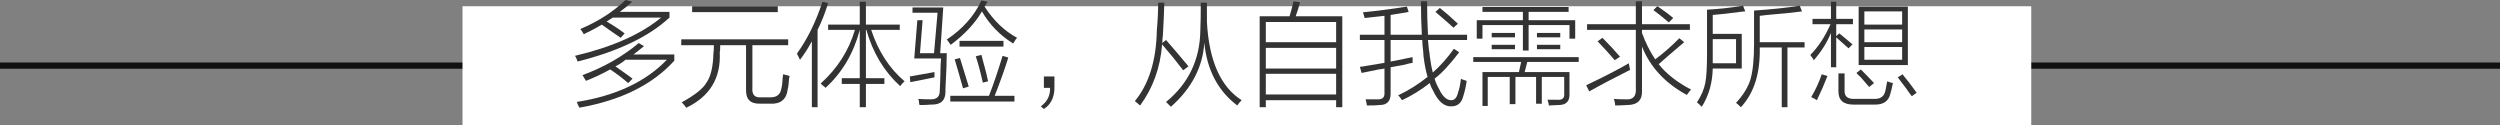
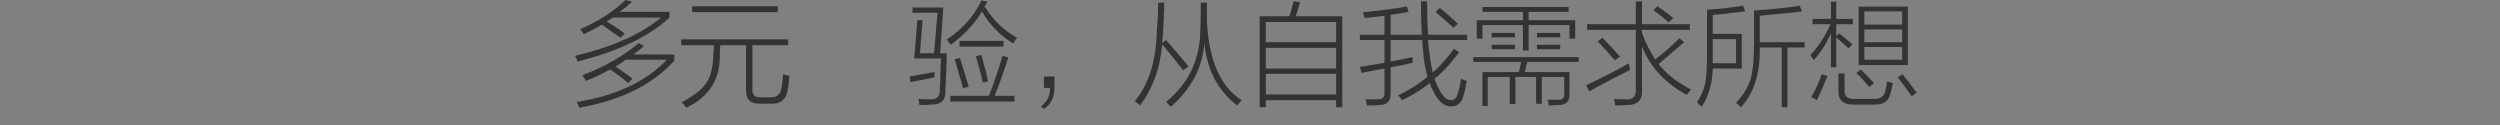
<svg xmlns="http://www.w3.org/2000/svg" width="400px" height="20px" viewBox="0 0 400 20" version="1.1">
  <rect x="0" y="0" width="400" height="20" fill="#808080" stroke="none" />
  <title>line-5-1-m-3</title>
  <g id="Design-works" stroke="none" stroke-width="1" fill="none" fill-rule="evenodd">
    <g id="A300Pro" transform="translate(-1704, -9116)">
      <g id="line-5-1-m-3" transform="translate(1704, 9116)">
-         <rect id="line" fill="#111111" x="0" y="10" width="400" height="1" />
-         <rect id="矩形" fill="#FFFFFF" x="74" y="1" width="251" height="19" />
        <g id="多远体验，从自我需求所想备份" transform="translate(92, 0)" fill="#333333" fill-rule="nonzero">
          <path d="M10.195,6.891 L11.039,7.383 C10.477,7.852 9.914,8.297 9.352,8.719 L15.891,8.719 L15.891,9.703 C12.422,13.547 7.359,16.055 0.703,17.227 C0.656,17.133 0.586,16.992 0.492,16.805 C0.398,16.57 0.328,16.406 0.281,16.312 C6.516,15.328 11.32,13.078 14.695,9.562 L8.086,9.562 C7.57,9.984 7.031,10.336 6.469,10.617 C6.844,10.898 7.406,11.297 8.156,11.812 C8.625,12.141 8.977,12.398 9.211,12.586 L8.508,13.289 C7.523,12.445 6.562,11.719 5.625,11.109 C4.453,11.766 3.164,12.375 1.758,12.938 C1.383,12.328 1.195,12.023 1.195,12.023 C4.617,10.758 7.617,9.047 10.195,6.891 Z M8.086,0 L9.141,0.281 C8.531,0.844 7.875,1.383 7.172,1.898 L15.117,1.898 L15.117,2.812 C11.836,5.859 6.938,8.203 0.422,9.844 C0.375,9.703 0.281,9.469 0.141,9.141 C0.047,9.047 0,8.977 0,8.93 C5.953,7.523 10.547,5.484 13.781,2.812 L6.047,2.812 C5.766,3 5.438,3.211 5.062,3.445 C6.047,4.008 7.008,4.641 7.945,5.344 L7.312,6.047 C6.984,5.812 6.539,5.508 5.977,5.133 C5.273,4.617 4.711,4.219 4.289,3.938 C3.914,4.172 3.281,4.523 2.391,4.992 C1.969,5.18 1.641,5.344 1.406,5.484 C1.266,5.203 1.078,4.922 0.844,4.641 C3.656,3.469 6.07,1.922 8.086,0 Z" id="形状" />
          <path d="M17,6.293 L34.11,6.293 L34.11,7.235 L28.383,7.235 L28.383,14.05 C28.286,15.162 28.769,15.669 29.832,15.572 L31.137,15.572 C32.249,15.621 32.877,15.137 33.023,14.123 C33.119,13.832 33.192,13.228 33.24,12.31 C33.288,12.117 33.312,11.972 33.312,11.875 C33.602,11.972 33.941,12.068 34.328,12.165 C34.328,12.262 34.303,12.383 34.255,12.527 C34.207,13.349 34.134,13.929 34.038,14.268 C33.844,15.911 32.902,16.684 31.21,16.587 L29.615,16.587 C28.068,16.636 27.319,15.887 27.367,14.34 L27.367,7.235 L23.235,7.235 C23.235,7.815 23.211,8.202 23.163,8.395 C23.356,12.503 21.567,15.452 17.797,17.24 C17.604,16.95 17.363,16.66 17.073,16.37 C19.199,15.21 20.528,14.147 21.06,13.18 C21.737,12.213 22.099,10.643 22.148,8.467 C22.196,8.274 22.22,7.863 22.22,7.235 L17,7.235 L17,6.293 Z M18.74,1 L32.443,1 L32.443,1.942 L18.74,1.942 L18.74,1 Z" id="形状" />
-           <path d="M40.078,14.062 C40.031,13.969 39.867,13.828 39.586,13.641 C39.445,13.5 39.352,13.406 39.305,13.359 C41.977,10.969 43.805,8.109 44.789,4.781 L40.5,4.781 L40.5,3.938 L45.562,3.938 L45.562,0.281 L46.547,0.281 L46.547,3.938 L51.961,3.938 L51.961,4.781 L47.391,4.781 C48.516,8.203 50.297,10.945 52.734,13.008 C52.547,13.148 52.312,13.406 52.031,13.781 C49.453,11.438 47.648,8.438 46.617,4.781 L46.547,4.781 L46.547,12.516 L49.5,12.516 L49.5,13.43 L46.547,13.43 L46.547,17.156 L45.562,17.156 L45.562,13.43 L42.68,13.43 L42.68,12.516 L45.562,12.516 L45.562,4.781 C44.578,8.531 42.75,11.625 40.078,14.062 Z M36,9.562 C35.906,9.375 35.766,9.094 35.578,8.719 C35.531,8.625 35.508,8.578 35.508,8.578 C37.195,6.234 38.555,3.469 39.586,0.281 L40.5,0.492 C40.031,2.039 39.469,3.469 38.812,4.781 L38.812,17.156 L37.898,17.156 L37.898,6.609 C37.289,7.734 36.656,8.719 36,9.562 Z" id="形状" />
          <path d="M55.617,3.234 L55.195,8.508 L57.445,8.508 L58.008,2.039 L54,2.039 L54,1.195 L58.922,1.195 L58.43,8.508 L59.484,8.508 C59.484,9.727 59.414,11.625 59.273,14.203 C59.273,14.438 59.273,14.602 59.273,14.695 C59.273,16.102 58.5,16.781 56.953,16.734 C56.484,16.781 55.875,16.805 55.125,16.805 C55.125,16.758 55.102,16.664 55.055,16.523 C55.055,16.242 55.008,16.008 54.914,15.82 C55.289,15.867 55.922,15.891 56.812,15.891 C57.844,15.938 58.359,15.492 58.359,14.555 C58.406,13.898 58.453,12.516 58.5,10.406 C58.547,9.938 58.57,9.586 58.57,9.352 L54.281,9.352 L54.773,3.234 L55.617,3.234 Z M70.102,6.961 C67.992,5.648 66.328,3.938 65.109,1.828 C63.984,3.75 62.32,5.531 60.117,7.172 C60.07,7.125 60,7.031 59.906,6.891 C59.719,6.609 59.578,6.422 59.484,6.328 C62.016,4.641 63.867,2.555 65.039,0.07 L66.023,0.281 C65.93,0.422 65.812,0.586 65.672,0.773 C65.625,0.914 65.578,1.008 65.531,1.055 C66.984,3.305 68.719,4.969 70.734,6.047 C70.734,6.094 70.688,6.141 70.594,6.188 C70.359,6.562 70.195,6.82 70.102,6.961 Z M60.047,15.328 L66.234,15.328 C66.938,13.547 67.664,11.414 68.414,8.93 L69.328,9.211 C68.766,11.039 68.039,13.078 67.148,15.328 L70.312,15.328 L70.312,16.242 L60.047,16.242 L60.047,15.328 Z M61.523,6.539 L68.555,6.539 L68.555,7.453 L61.523,7.453 L61.523,6.539 Z M60.75,9.492 L61.594,9.281 C61.875,10.172 62.344,11.695 63,13.852 L62.086,14.133 C61.711,12.773 61.266,11.227 60.75,9.492 Z M64.125,9 L65.039,8.789 C65.086,8.977 65.156,9.258 65.25,9.633 C65.672,11.133 65.953,12.258 66.094,13.008 L65.25,13.219 C64.922,11.719 64.547,10.312 64.125,9 Z M53.648,13.148 L53.578,12.234 C55.078,11.953 56.391,11.719 57.516,11.531 C57.516,11.812 57.516,12.094 57.516,12.375 C56.297,12.609 55.008,12.867 53.648,13.148 Z" id="形状" />
          <path d="M76.711,12.234 L76.711,13.781 C76.758,15.469 76.195,16.688 75.023,17.438 L74.531,17.016 C75.562,16.266 76.055,15.281 76.008,14.062 L75.023,14.062 L75.023,12.234 L76.711,12.234 Z" id="路径" />
          <path d="M100.125,0.422 L101.109,0.422 C101.109,1.359 101.109,2.391 101.109,3.516 C101.438,9.703 103.289,13.875 106.664,16.031 C106.383,16.312 106.148,16.594 105.961,16.875 C102.867,14.531 101.109,11.18 100.688,6.82 C100.453,10.711 98.672,14.133 95.344,17.086 C95.109,16.852 94.852,16.594 94.57,16.312 C98.18,13.359 100.008,9.516 100.055,4.781 C100.102,3.75 100.125,2.297 100.125,0.422 Z M93.305,0.422 L94.289,0.422 C94.242,2.156 94.172,3.797 94.078,5.344 C94.078,5.531 94.055,5.789 94.008,6.117 C94.008,6.445 93.984,6.703 93.938,6.891 L94.57,6.398 C95.883,7.898 97.078,9.305 98.156,10.617 L97.312,11.25 C96.281,9.891 95.156,8.508 93.938,7.102 C93.656,10.805 92.484,14.062 90.422,16.875 C90.328,16.828 90.188,16.711 90,16.523 C89.812,16.383 89.672,16.266 89.578,16.172 C91.828,13.453 93,9.68 93.094,4.852 C93.234,3.305 93.305,1.828 93.305,0.422 Z" id="形状" />
          <path d="M109.547,2.602 L114.328,2.602 C114.609,1.664 114.82,0.867 114.961,0.211 L116.016,0.352 C115.969,0.445 115.922,0.609 115.875,0.844 C115.781,1.219 115.594,1.805 115.312,2.602 L122.766,2.602 L122.766,17.156 L121.781,17.156 L121.781,16.031 L110.531,16.031 L110.531,17.156 L109.547,17.156 L109.547,2.602 Z M110.531,7.664 L110.531,10.969 L121.781,10.969 L121.781,7.664 L110.531,7.664 Z M110.531,3.516 L110.531,6.75 L121.781,6.75 L121.781,3.516 L110.531,3.516 Z M110.531,11.812 L110.531,15.117 L121.781,15.117 L121.781,11.812 L110.531,11.812 Z" id="形状" />
          <path d="M125.859,11.672 L125.578,10.688 C125.719,10.688 125.906,10.664 126.141,10.617 C127.5,10.383 128.625,10.195 129.516,10.055 L129.516,6.398 L125.578,6.398 L125.578,5.555 L129.516,5.555 L129.516,2.531 C129.234,2.578 128.812,2.625 128.25,2.672 C127.266,2.766 126.633,2.836 126.352,2.883 C126.305,2.695 126.234,2.461 126.141,2.18 C126.094,2.086 126.07,2.016 126.07,1.969 C128.414,1.734 130.758,1.43 133.102,1.055 L133.383,1.898 C133.242,1.945 133.008,1.992 132.68,2.039 C132.305,2.086 131.578,2.203 130.5,2.391 L130.5,5.555 L135.492,5.555 C135.398,3.867 135.352,2.086 135.352,0.211 L136.336,0.211 C136.336,2.086 136.383,3.867 136.477,5.555 L142.734,5.555 L142.734,6.398 L136.477,6.398 C136.523,6.727 136.57,7.219 136.617,7.875 C136.711,8.344 136.758,8.695 136.758,8.93 C136.898,10.008 137.062,10.898 137.25,11.602 C138.469,10.523 139.594,9.258 140.625,7.805 L141.469,8.367 C139.969,10.336 138.656,11.742 137.531,12.586 C137.719,13.195 137.953,13.734 138.234,14.203 C138.797,15.422 139.453,16.031 140.203,16.031 C140.719,16.031 141.07,15.656 141.258,14.906 C141.492,14.25 141.656,13.477 141.75,12.586 C141.797,12.633 141.891,12.68 142.031,12.727 C142.172,12.773 142.383,12.844 142.664,12.938 C142.57,13.734 142.383,14.578 142.102,15.469 C141.82,16.5 141.188,17.016 140.203,17.016 C139.078,17.062 138.117,16.242 137.32,14.555 C137.086,14.18 136.898,13.758 136.758,13.289 C135.398,14.367 133.922,15.281 132.328,16.031 C132.047,15.609 131.836,15.352 131.695,15.258 C133.383,14.461 134.953,13.477 136.406,12.305 C136.125,11.32 135.914,10.242 135.773,9.07 C135.773,8.883 135.75,8.578 135.703,8.156 C135.609,7.406 135.562,6.82 135.562,6.398 L130.5,6.398 L130.5,9.844 C131.062,9.75 131.883,9.586 132.961,9.352 C133.43,9.258 133.781,9.188 134.016,9.141 C134.016,9.422 134.016,9.727 134.016,10.055 C133.688,10.102 133.172,10.219 132.469,10.406 C131.625,10.547 130.969,10.664 130.5,10.758 L130.5,14.836 C130.547,16.148 129.961,16.805 128.742,16.805 C128.414,16.852 127.734,16.875 126.703,16.875 C126.656,16.5 126.586,16.172 126.492,15.891 C127.008,15.891 127.641,15.891 128.391,15.891 C129.188,15.938 129.562,15.586 129.516,14.836 L129.516,10.969 C129.328,11.016 129.023,11.062 128.602,11.109 C128.086,11.203 127.172,11.391 125.859,11.672 Z M137.672,1.898 L138.375,1.266 C139.266,1.969 140.227,2.812 141.258,3.797 L140.555,4.43 C140.461,4.336 140.227,4.125 139.852,3.797 C138.773,2.859 138.047,2.227 137.672,1.898 Z" id="形状" />
          <path d="M146.039,16.945 L145.195,16.945 L145.195,11.531 L151.031,11.531 L151.383,9.914 L143.719,9.914 L143.719,9.141 L160.594,9.141 L160.594,9.914 L152.367,9.914 L151.945,11.531 L159.117,11.531 L159.117,15.047 C159.164,16.219 158.578,16.805 157.359,16.805 C156.656,16.852 156.141,16.875 155.812,16.875 C155.812,16.688 155.742,16.383 155.602,15.961 C156.117,15.961 156.609,15.961 157.078,15.961 C157.969,16.055 158.367,15.703 158.273,14.906 L158.273,12.305 L154.688,12.305 L154.688,16.594 L153.773,16.594 L153.773,12.305 L150.469,12.305 L150.469,16.664 L149.555,16.664 L149.555,12.305 L146.039,12.305 L146.039,16.945 Z M144.281,3.234 L151.664,3.234 L151.664,1.898 L145.195,1.898 L145.195,1.125 L158.977,1.125 L158.977,1.898 L152.578,1.898 L152.578,3.234 L160.031,3.234 L160.031,6.188 L159.117,6.188 L159.117,4.008 L152.578,4.008 L152.578,8.086 L151.664,8.086 L151.664,4.008 L145.195,4.008 L145.195,6.188 L144.281,6.188 L144.281,3.234 Z M153.914,7.172 L157.641,7.172 L157.641,7.875 L153.914,7.875 L153.914,7.172 Z M146.672,5.273 L150.398,5.273 L150.398,5.977 L146.672,5.977 L146.672,5.273 Z M146.672,7.172 L150.398,7.172 L150.398,7.875 L146.672,7.875 L146.672,7.172 Z M153.914,5.273 L157.641,5.273 L157.641,5.977 L153.914,5.977 L153.914,5.273 Z" id="形状" />
          <path d="M169.734,0.211 L170.719,0.211 L170.719,3.867 L178.383,3.867 L178.383,4.781 L170.719,4.781 L170.719,5.273 C171.281,6.82 171.984,8.227 172.828,9.492 C174.047,8.602 175.336,7.477 176.695,6.117 L177.469,6.75 C177.047,7.125 176.25,7.805 175.078,8.789 C174.281,9.492 173.719,9.984 173.391,10.266 C174.609,11.812 176.344,13.172 178.594,14.344 C178.453,14.438 178.219,14.719 177.891,15.188 C174.422,13.312 172.031,10.734 170.719,7.453 L170.719,14.414 C170.812,16.008 170.016,16.805 168.328,16.805 C167.578,16.852 166.945,16.875 166.43,16.875 C166.43,16.594 166.359,16.242 166.219,15.82 C166.594,15.867 167.227,15.891 168.117,15.891 C169.289,15.984 169.828,15.398 169.734,14.133 L169.734,4.781 L161.93,4.781 L161.93,3.867 L169.734,3.867 L169.734,0.211 Z M162.281,14.625 L161.789,13.641 C164.648,12.281 166.922,11.109 168.609,10.125 C168.609,10.219 168.633,10.336 168.68,10.477 C168.727,10.805 168.773,11.039 168.82,11.18 C166.289,12.445 164.109,13.594 162.281,14.625 Z M166.359,9.633 C165.656,8.789 164.742,7.781 163.617,6.609 L164.391,6.047 C165.375,7.031 166.312,8.039 167.203,9.07 L166.359,9.633 Z M172.547,1.617 L173.18,0.984 C174.398,1.828 175.242,2.461 175.711,2.883 L175.008,3.586 C174.258,2.93 173.438,2.273 172.547,1.617 Z" id="形状" />
          <path d="M179.508,16.383 C180.211,15.305 180.656,14.273 180.844,13.289 C181.031,12.352 181.125,10.758 181.125,8.508 L181.125,1.547 C182.953,1.453 184.875,1.242 186.891,0.914 L187.242,1.828 C187.055,1.828 186.797,1.852 186.469,1.898 C184.734,2.133 183.258,2.297 182.039,2.391 L182.039,5.414 L186.68,5.414 L186.68,10.969 L182.039,10.969 C181.992,13.266 181.406,15.305 180.281,17.086 C179.906,16.711 179.648,16.477 179.508,16.383 Z M185.766,16.453 C186.938,15.188 187.711,13.922 188.086,12.656 C188.461,11.344 188.648,9.469 188.648,7.031 L188.648,1.688 C191.461,1.5 193.898,1.242 195.961,0.914 L196.312,1.828 C194.906,2.016 193.055,2.203 190.758,2.391 C190.242,2.438 189.844,2.484 189.562,2.531 L189.562,6.75 L196.734,6.75 L196.734,7.594 L193.992,7.594 L193.992,17.156 L193.078,17.156 L193.078,7.594 L189.562,7.594 C189.656,11.719 188.648,14.906 186.539,17.156 C186.211,16.828 185.953,16.594 185.766,16.453 Z M185.766,6.258 L182.039,6.258 L182.039,8.578 C182.039,9.141 182.039,9.656 182.039,10.125 L185.766,10.125 L185.766,6.258 Z" id="形状" />
-           <path d="M213.258,10.406 L205.383,10.406 L205.383,1.055 L213.258,1.055 L213.258,10.406 Z M198.211,9.633 C198.117,9.445 197.977,9.234 197.789,9 C197.742,8.906 197.695,8.836 197.648,8.789 C198.914,7.523 199.992,5.883 200.883,3.867 L198,3.867 L198,3.023 L200.953,3.023 L200.953,0.281 L201.797,0.281 L201.797,3.023 L204.469,3.023 L204.469,3.867 L201.797,3.867 L201.797,5.766 L202.289,5.344 C202.992,5.906 203.695,6.492 204.398,7.102 L203.766,7.734 C203.625,7.594 203.414,7.406 203.133,7.172 C202.57,6.656 202.125,6.258 201.797,5.977 L201.797,10.758 L200.953,10.758 L200.953,5.273 C200.344,6.773 199.43,8.227 198.211,9.633 Z M206.297,1.828 L206.297,3.938 L212.344,3.938 L212.344,1.828 L206.297,1.828 Z M206.297,7.523 L206.297,9.562 L212.344,9.562 L212.344,7.523 L206.297,7.523 Z M202.148,11.742 L203.133,11.742 L203.133,14.484 C203.086,15.422 203.625,15.867 204.75,15.82 L207.844,15.82 C208.875,15.867 209.484,15.422 209.672,14.484 C209.766,13.922 209.859,13.43 209.953,13.008 C210.281,13.148 210.586,13.242 210.867,13.289 C210.727,13.992 210.586,14.578 210.445,15.047 C210.164,16.172 209.367,16.734 208.055,16.734 L204.539,16.734 C202.945,16.734 202.148,16.031 202.148,14.625 L202.148,11.742 Z M206.297,4.711 L206.297,6.75 L212.344,6.75 L212.344,4.711 L206.297,4.711 Z M199.477,11.883 L200.391,12.164 C199.922,13.383 199.359,14.672 198.703,16.031 C198.422,15.844 198.117,15.68 197.789,15.539 C198.492,14.367 199.055,13.148 199.477,11.883 Z M211.641,12.375 L212.414,11.883 C212.648,12.211 213,12.656 213.469,13.219 C213.984,13.922 214.383,14.461 214.664,14.836 L213.891,15.398 C213.656,15.117 213.352,14.695 212.977,14.133 C212.414,13.383 211.969,12.797 211.641,12.375 Z M205.031,11.672 L205.734,11.109 C206.438,11.812 207.141,12.539 207.844,13.289 L207.07,13.922 C206.742,13.547 206.297,13.031 205.734,12.375 C205.406,12.094 205.172,11.859 205.031,11.672 Z" id="形状" />
+           <path d="M213.258,10.406 L205.383,10.406 L205.383,1.055 L213.258,1.055 L213.258,10.406 Z M198.211,9.633 C198.117,9.445 197.977,9.234 197.789,9 C197.742,8.906 197.695,8.836 197.648,8.789 C198.914,7.523 199.992,5.883 200.883,3.867 L198,3.867 L198,3.023 L200.953,3.023 L200.953,0.281 L201.797,0.281 L201.797,3.023 L204.469,3.023 L204.469,3.867 L201.797,3.867 L201.797,5.766 L202.289,5.344 C202.992,5.906 203.695,6.492 204.398,7.102 L203.766,7.734 C203.625,7.594 203.414,7.406 203.133,7.172 C202.57,6.656 202.125,6.258 201.797,5.977 L201.797,10.758 L200.953,10.758 L200.953,5.273 C200.344,6.773 199.43,8.227 198.211,9.633 Z M206.297,1.828 L206.297,3.938 L212.344,3.938 L212.344,1.828 L206.297,1.828 Z M206.297,7.523 L206.297,9.562 L212.344,9.562 L212.344,7.523 L206.297,7.523 Z M202.148,11.742 L203.133,11.742 L203.133,14.484 C203.086,15.422 203.625,15.867 204.75,15.82 L207.844,15.82 C208.875,15.867 209.484,15.422 209.672,14.484 C209.766,13.922 209.859,13.43 209.953,13.008 C210.281,13.148 210.586,13.242 210.867,13.289 C210.727,13.992 210.586,14.578 210.445,15.047 C210.164,16.172 209.367,16.734 208.055,16.734 L204.539,16.734 C202.945,16.734 202.148,16.031 202.148,14.625 L202.148,11.742 Z M206.297,4.711 L206.297,6.75 L212.344,6.75 L212.344,4.711 L206.297,4.711 M199.477,11.883 L200.391,12.164 C199.922,13.383 199.359,14.672 198.703,16.031 C198.422,15.844 198.117,15.68 197.789,15.539 C198.492,14.367 199.055,13.148 199.477,11.883 Z M211.641,12.375 L212.414,11.883 C212.648,12.211 213,12.656 213.469,13.219 C213.984,13.922 214.383,14.461 214.664,14.836 L213.891,15.398 C213.656,15.117 213.352,14.695 212.977,14.133 C212.414,13.383 211.969,12.797 211.641,12.375 Z M205.031,11.672 L205.734,11.109 C206.438,11.812 207.141,12.539 207.844,13.289 L207.07,13.922 C206.742,13.547 206.297,13.031 205.734,12.375 C205.406,12.094 205.172,11.859 205.031,11.672 Z" id="形状" />
        </g>
      </g>
    </g>
  </g>
</svg>